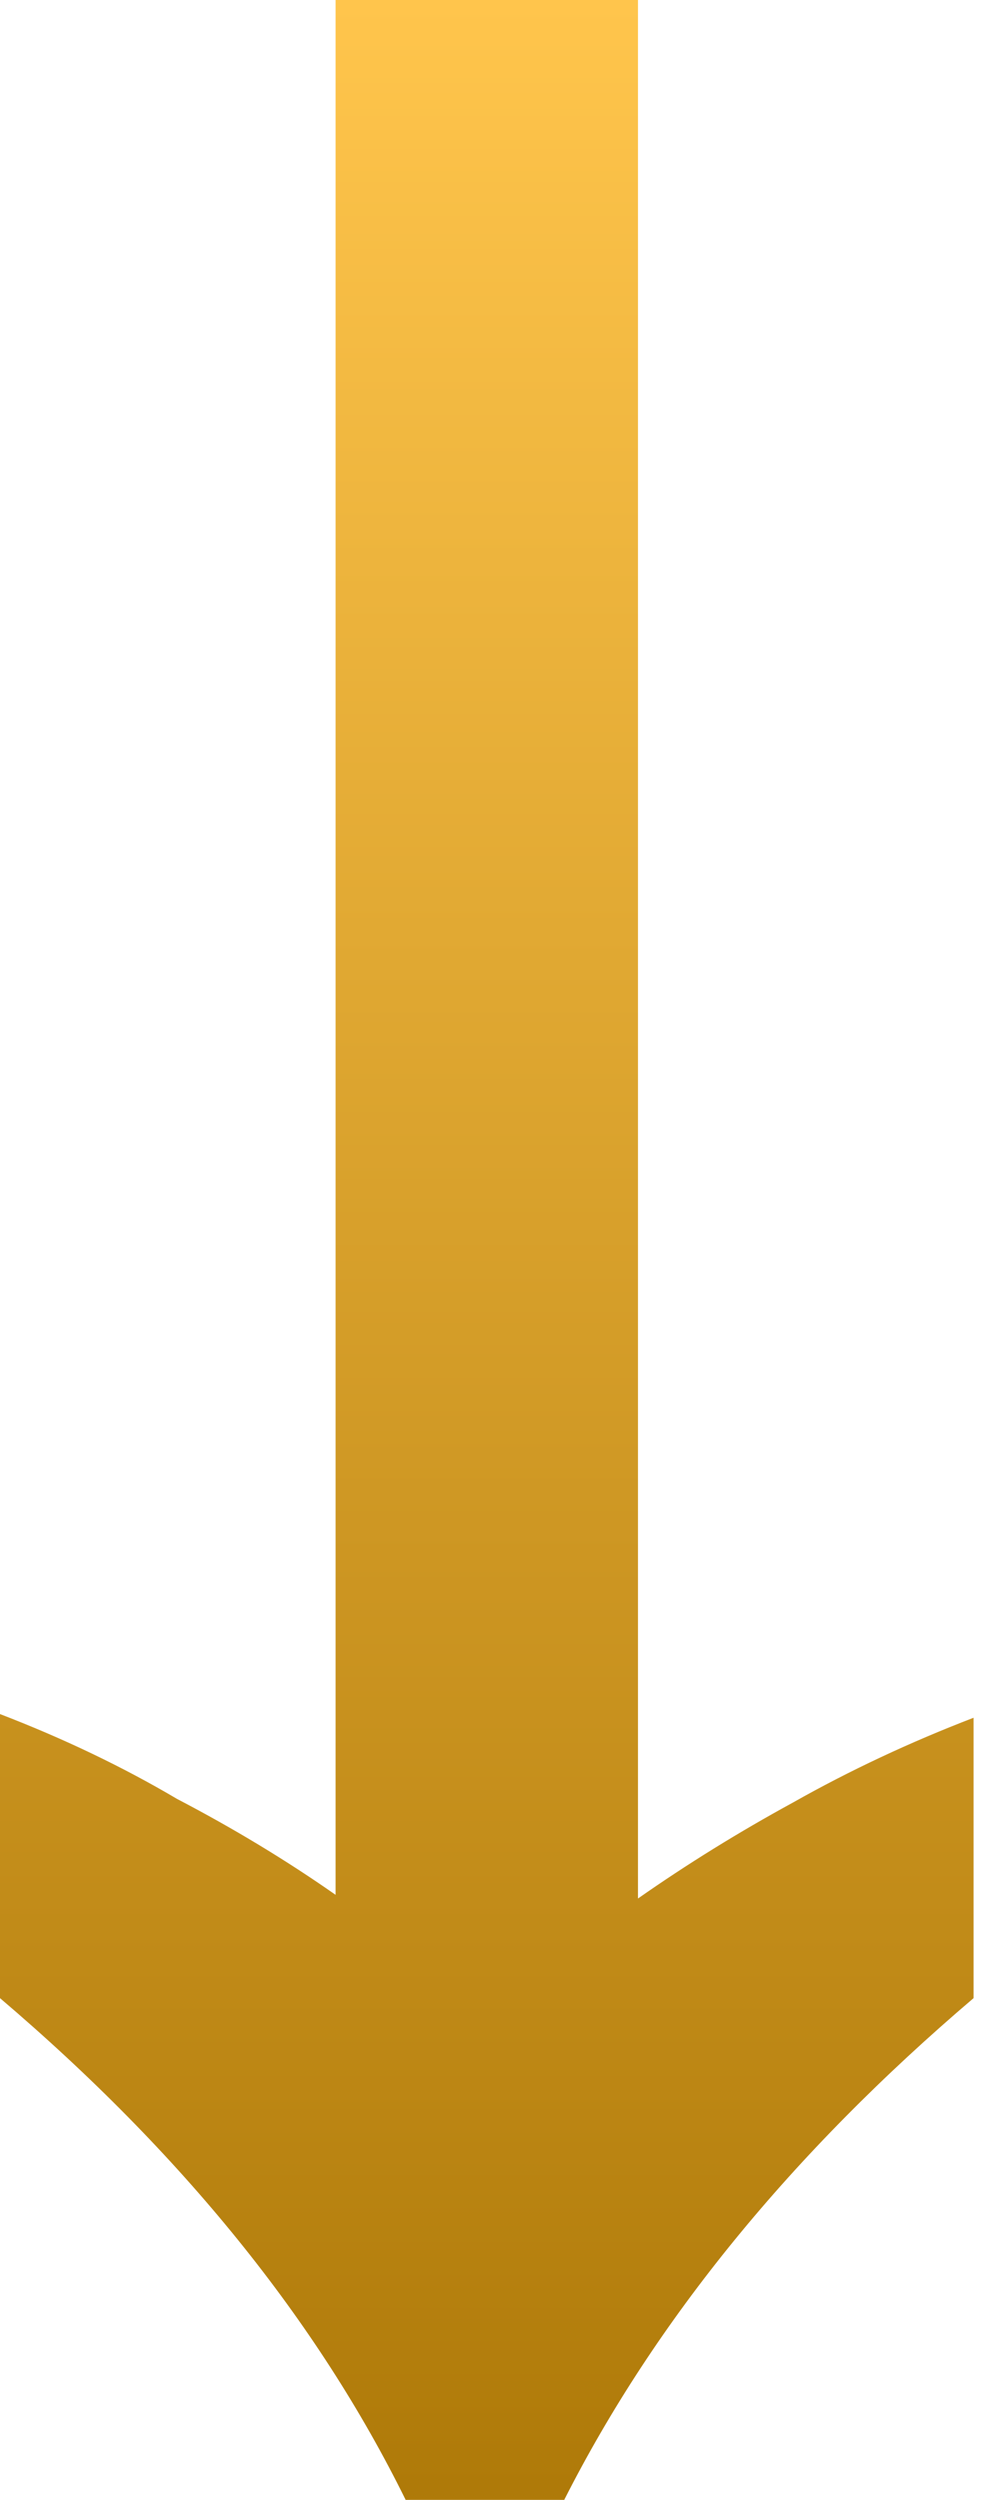
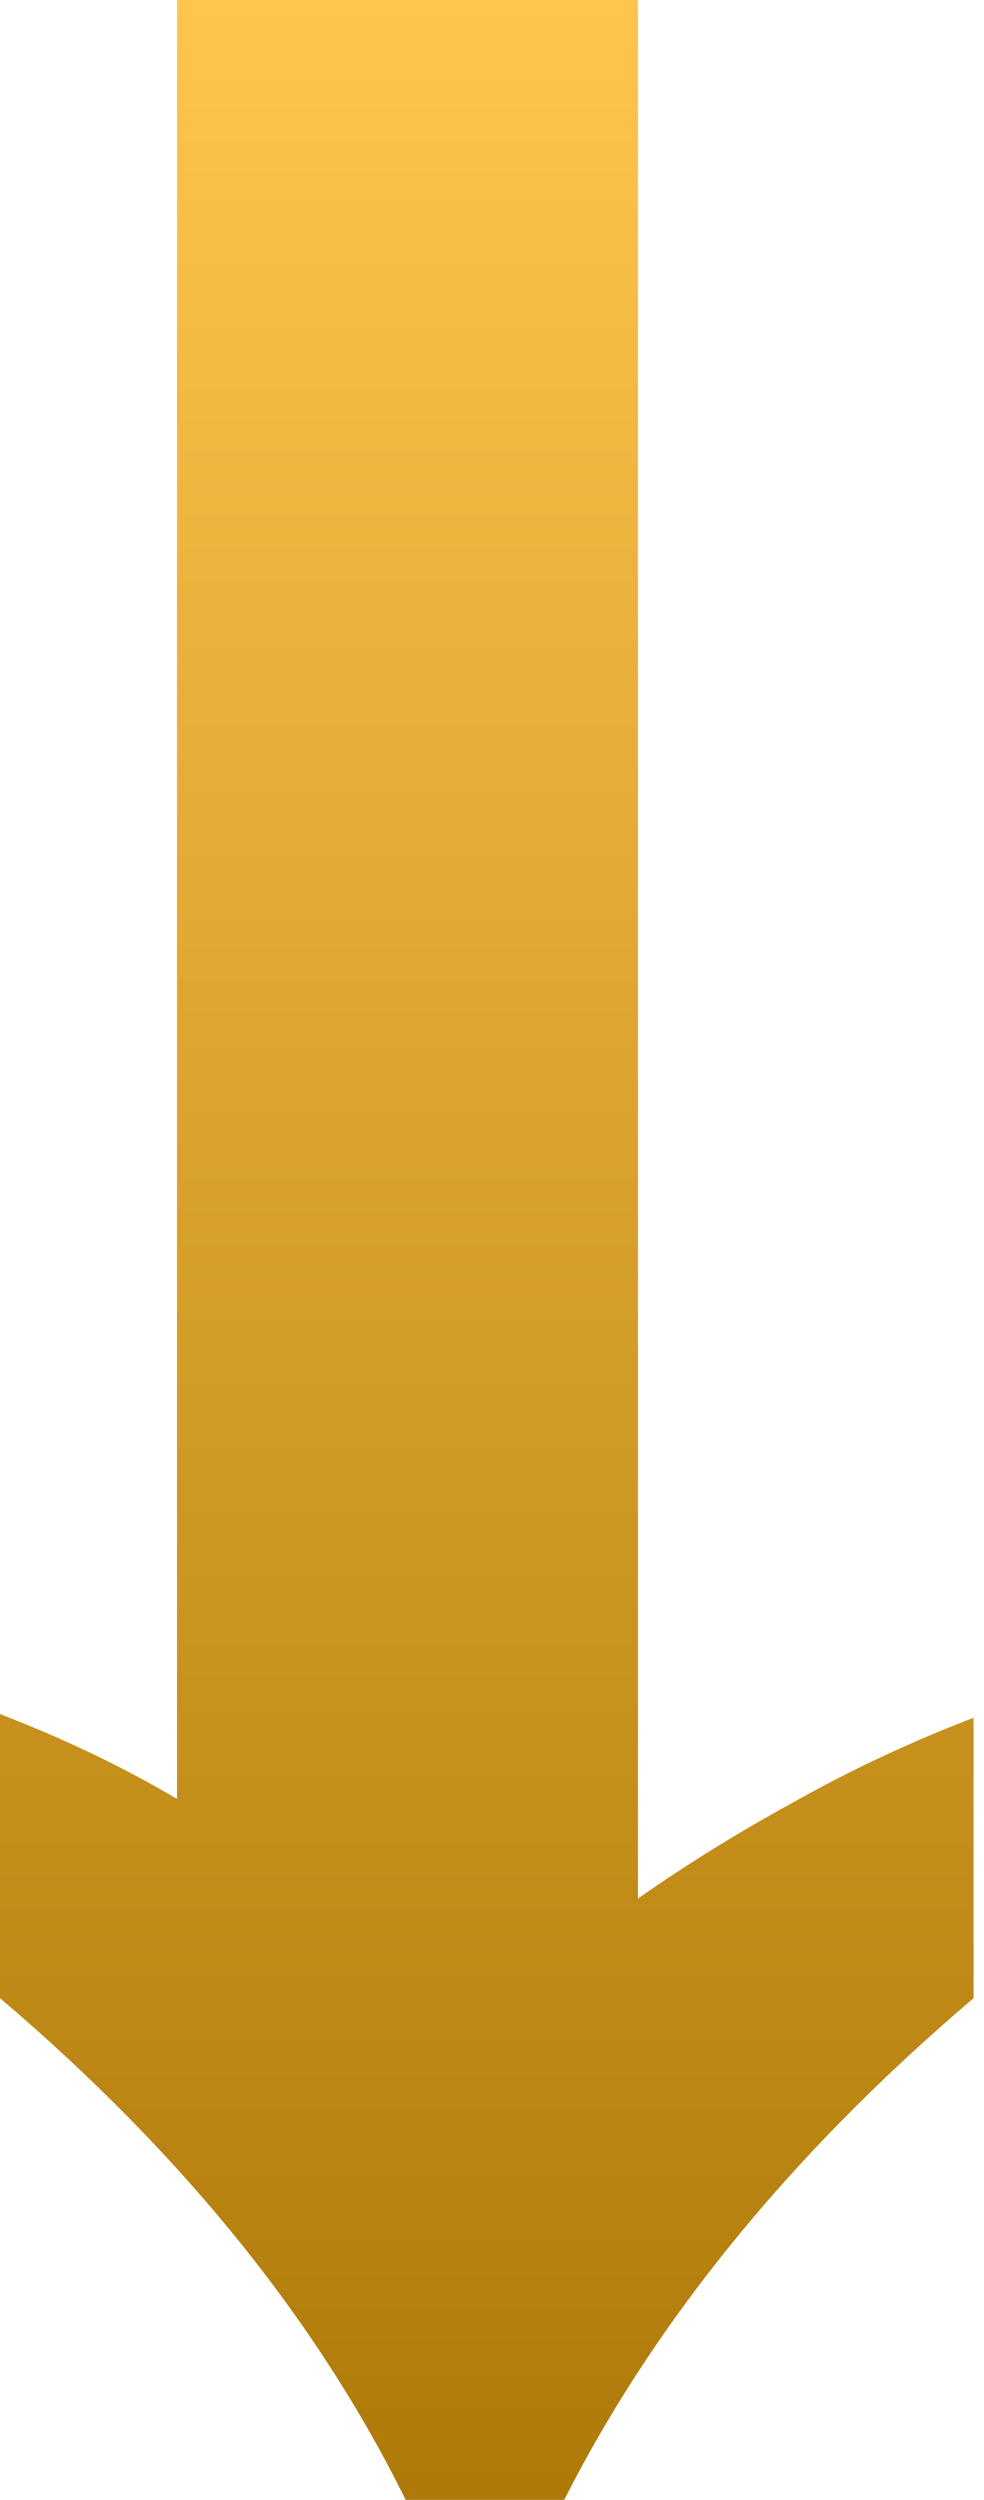
<svg xmlns="http://www.w3.org/2000/svg" width="76" height="193" viewBox="0 0 76 193" fill="none">
-   <path d="M31.331 193C24.495 179.138 14.051 166.226 0 154.264V132.332C4.937 134.231 9.494 136.415 13.672 138.883C18.039 141.162 22.121 143.63 25.919 146.289V0H49.275V146.573C53.072 143.915 57.06 141.447 61.237 139.168C65.605 136.699 70.257 134.516 75.194 132.617V154.264C61.142 166.226 50.604 179.138 43.578 193H31.331Z" fill="url(#paint0_linear_655_119)" />
+   <path d="M31.331 193C24.495 179.138 14.051 166.226 0 154.264V132.332C4.937 134.231 9.494 136.415 13.672 138.883V0H49.275V146.573C53.072 143.915 57.06 141.447 61.237 139.168C65.605 136.699 70.257 134.516 75.194 132.617V154.264C61.142 166.226 50.604 179.138 43.578 193H31.331Z" fill="url(#paint0_linear_655_119)" />
  <defs>
    <linearGradient id="paint0_linear_655_119" x1="8.011" y1="192.271" x2="8.011" y2="-7.41363e-08" gradientUnits="userSpaceOnUse">
      <stop stop-color="#AF7A09" />
      <stop offset="1" stop-color="#FFC54C" />
    </linearGradient>
  </defs>
</svg>